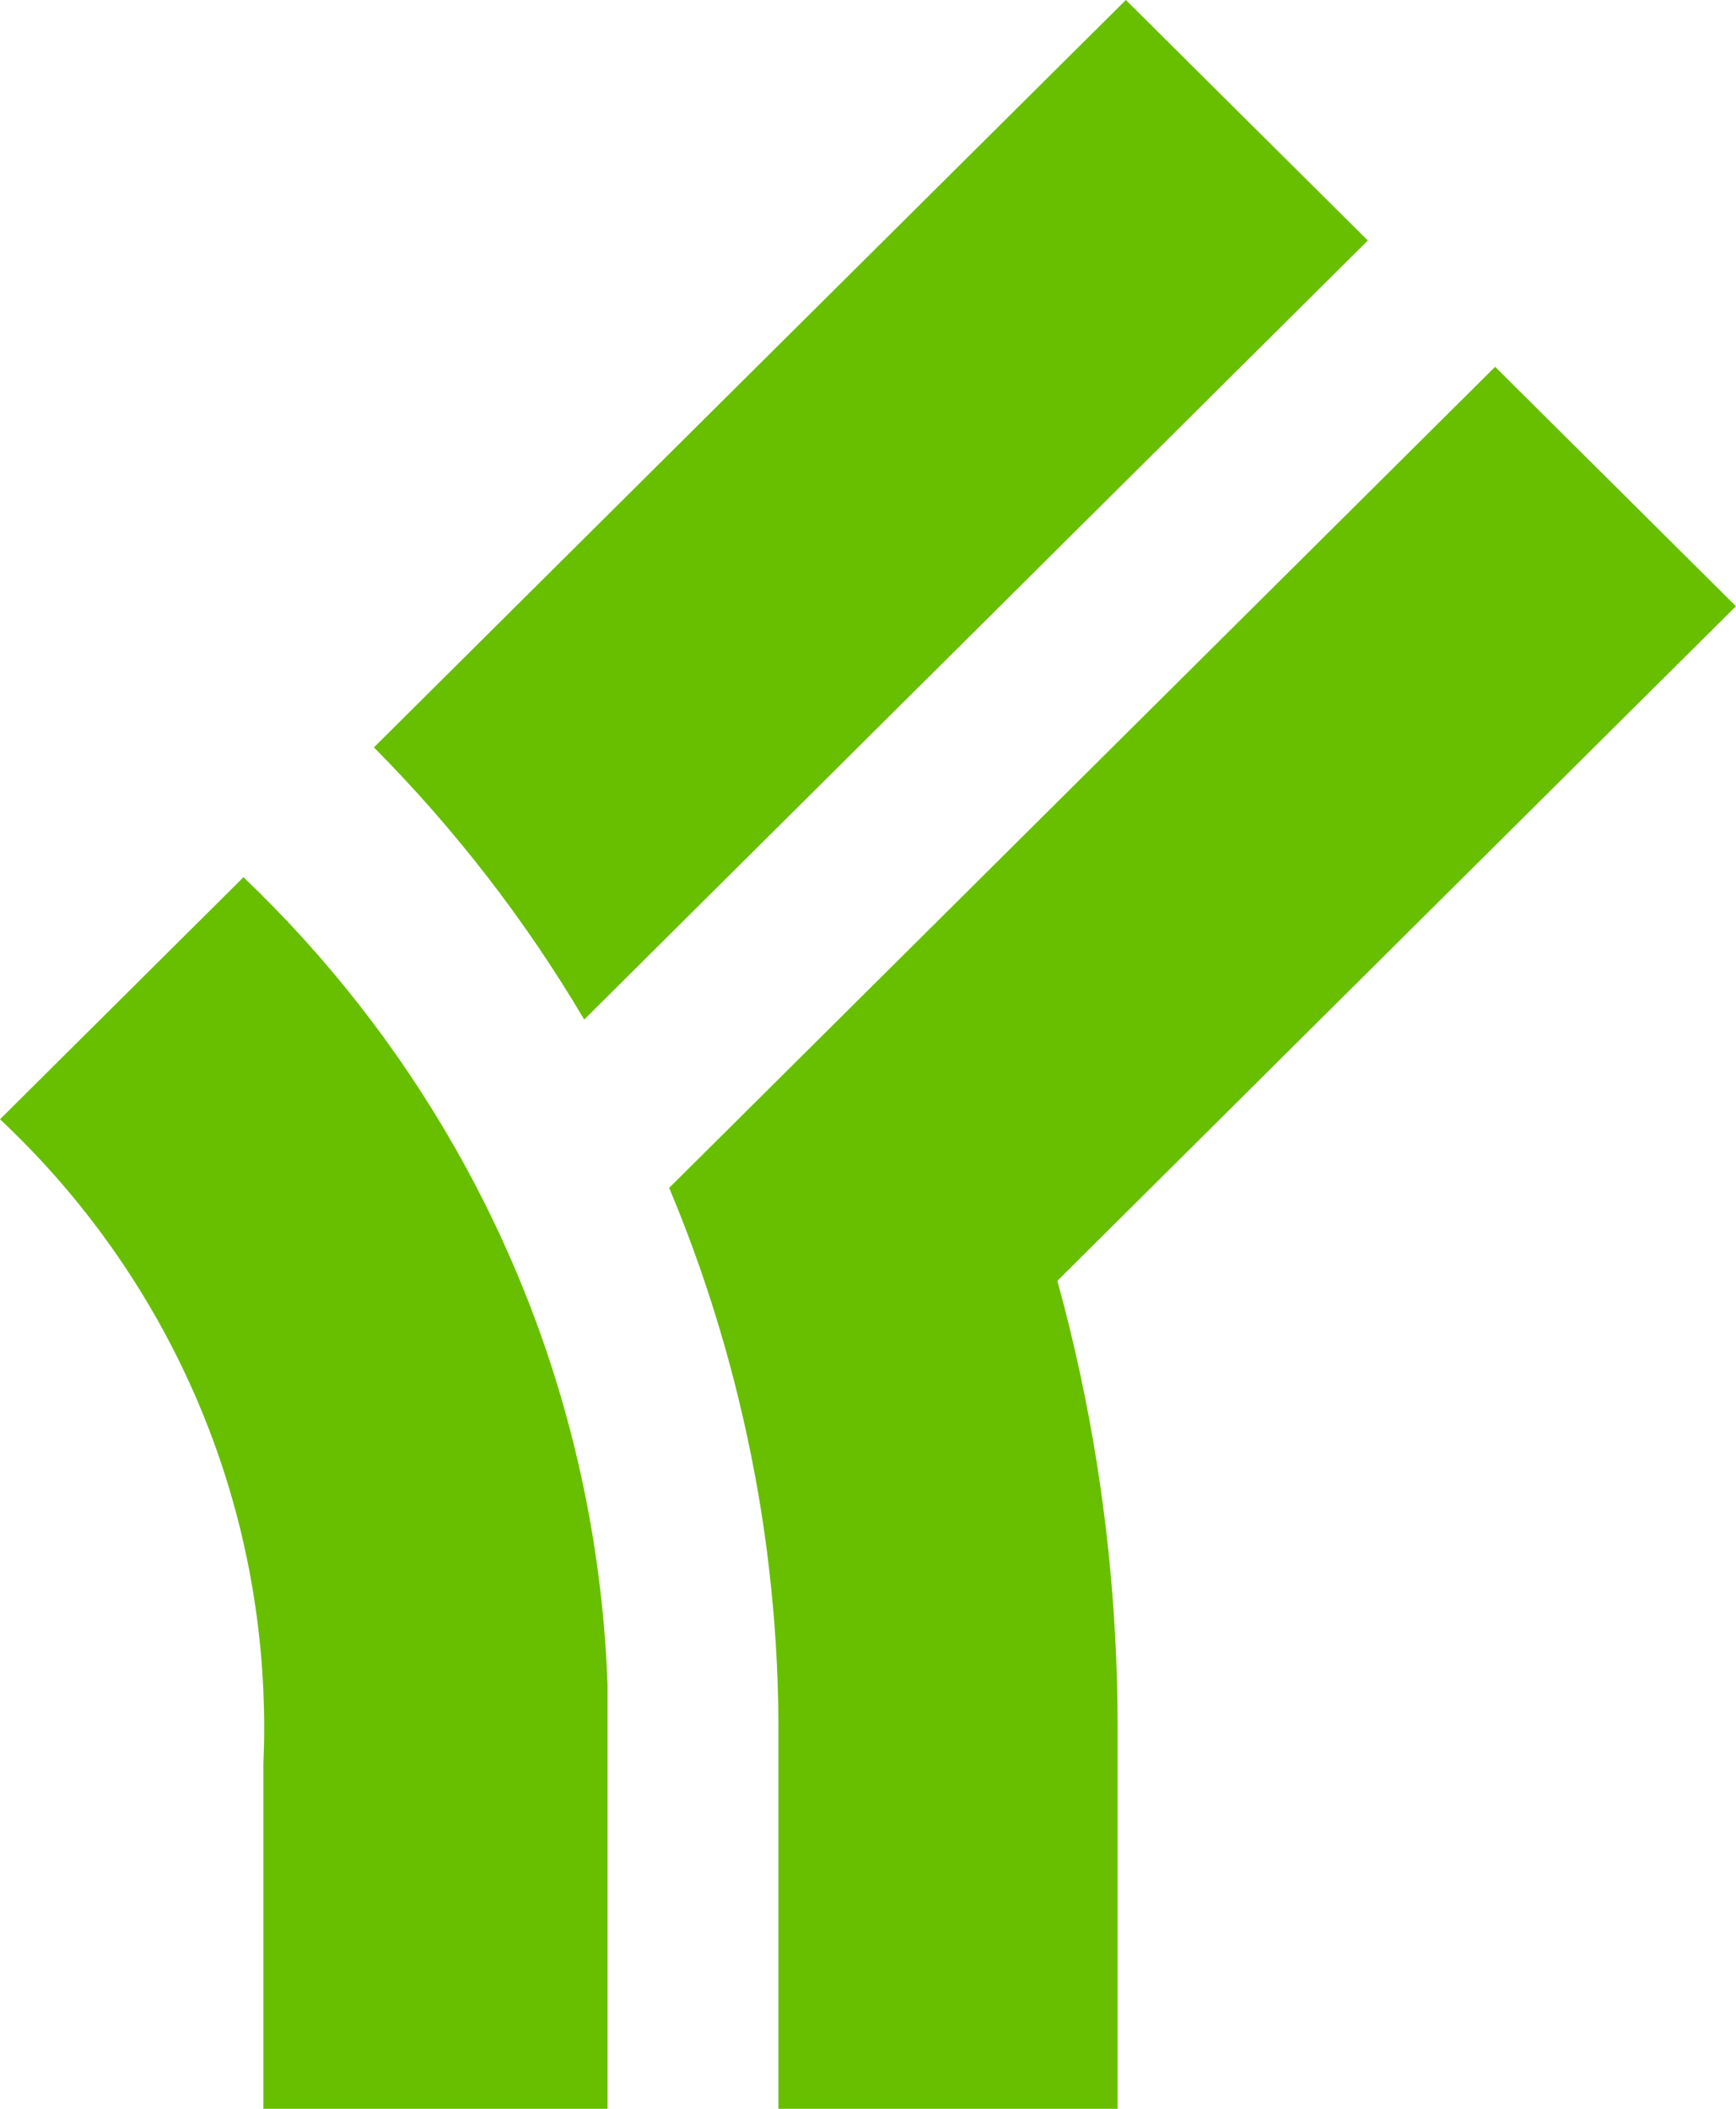
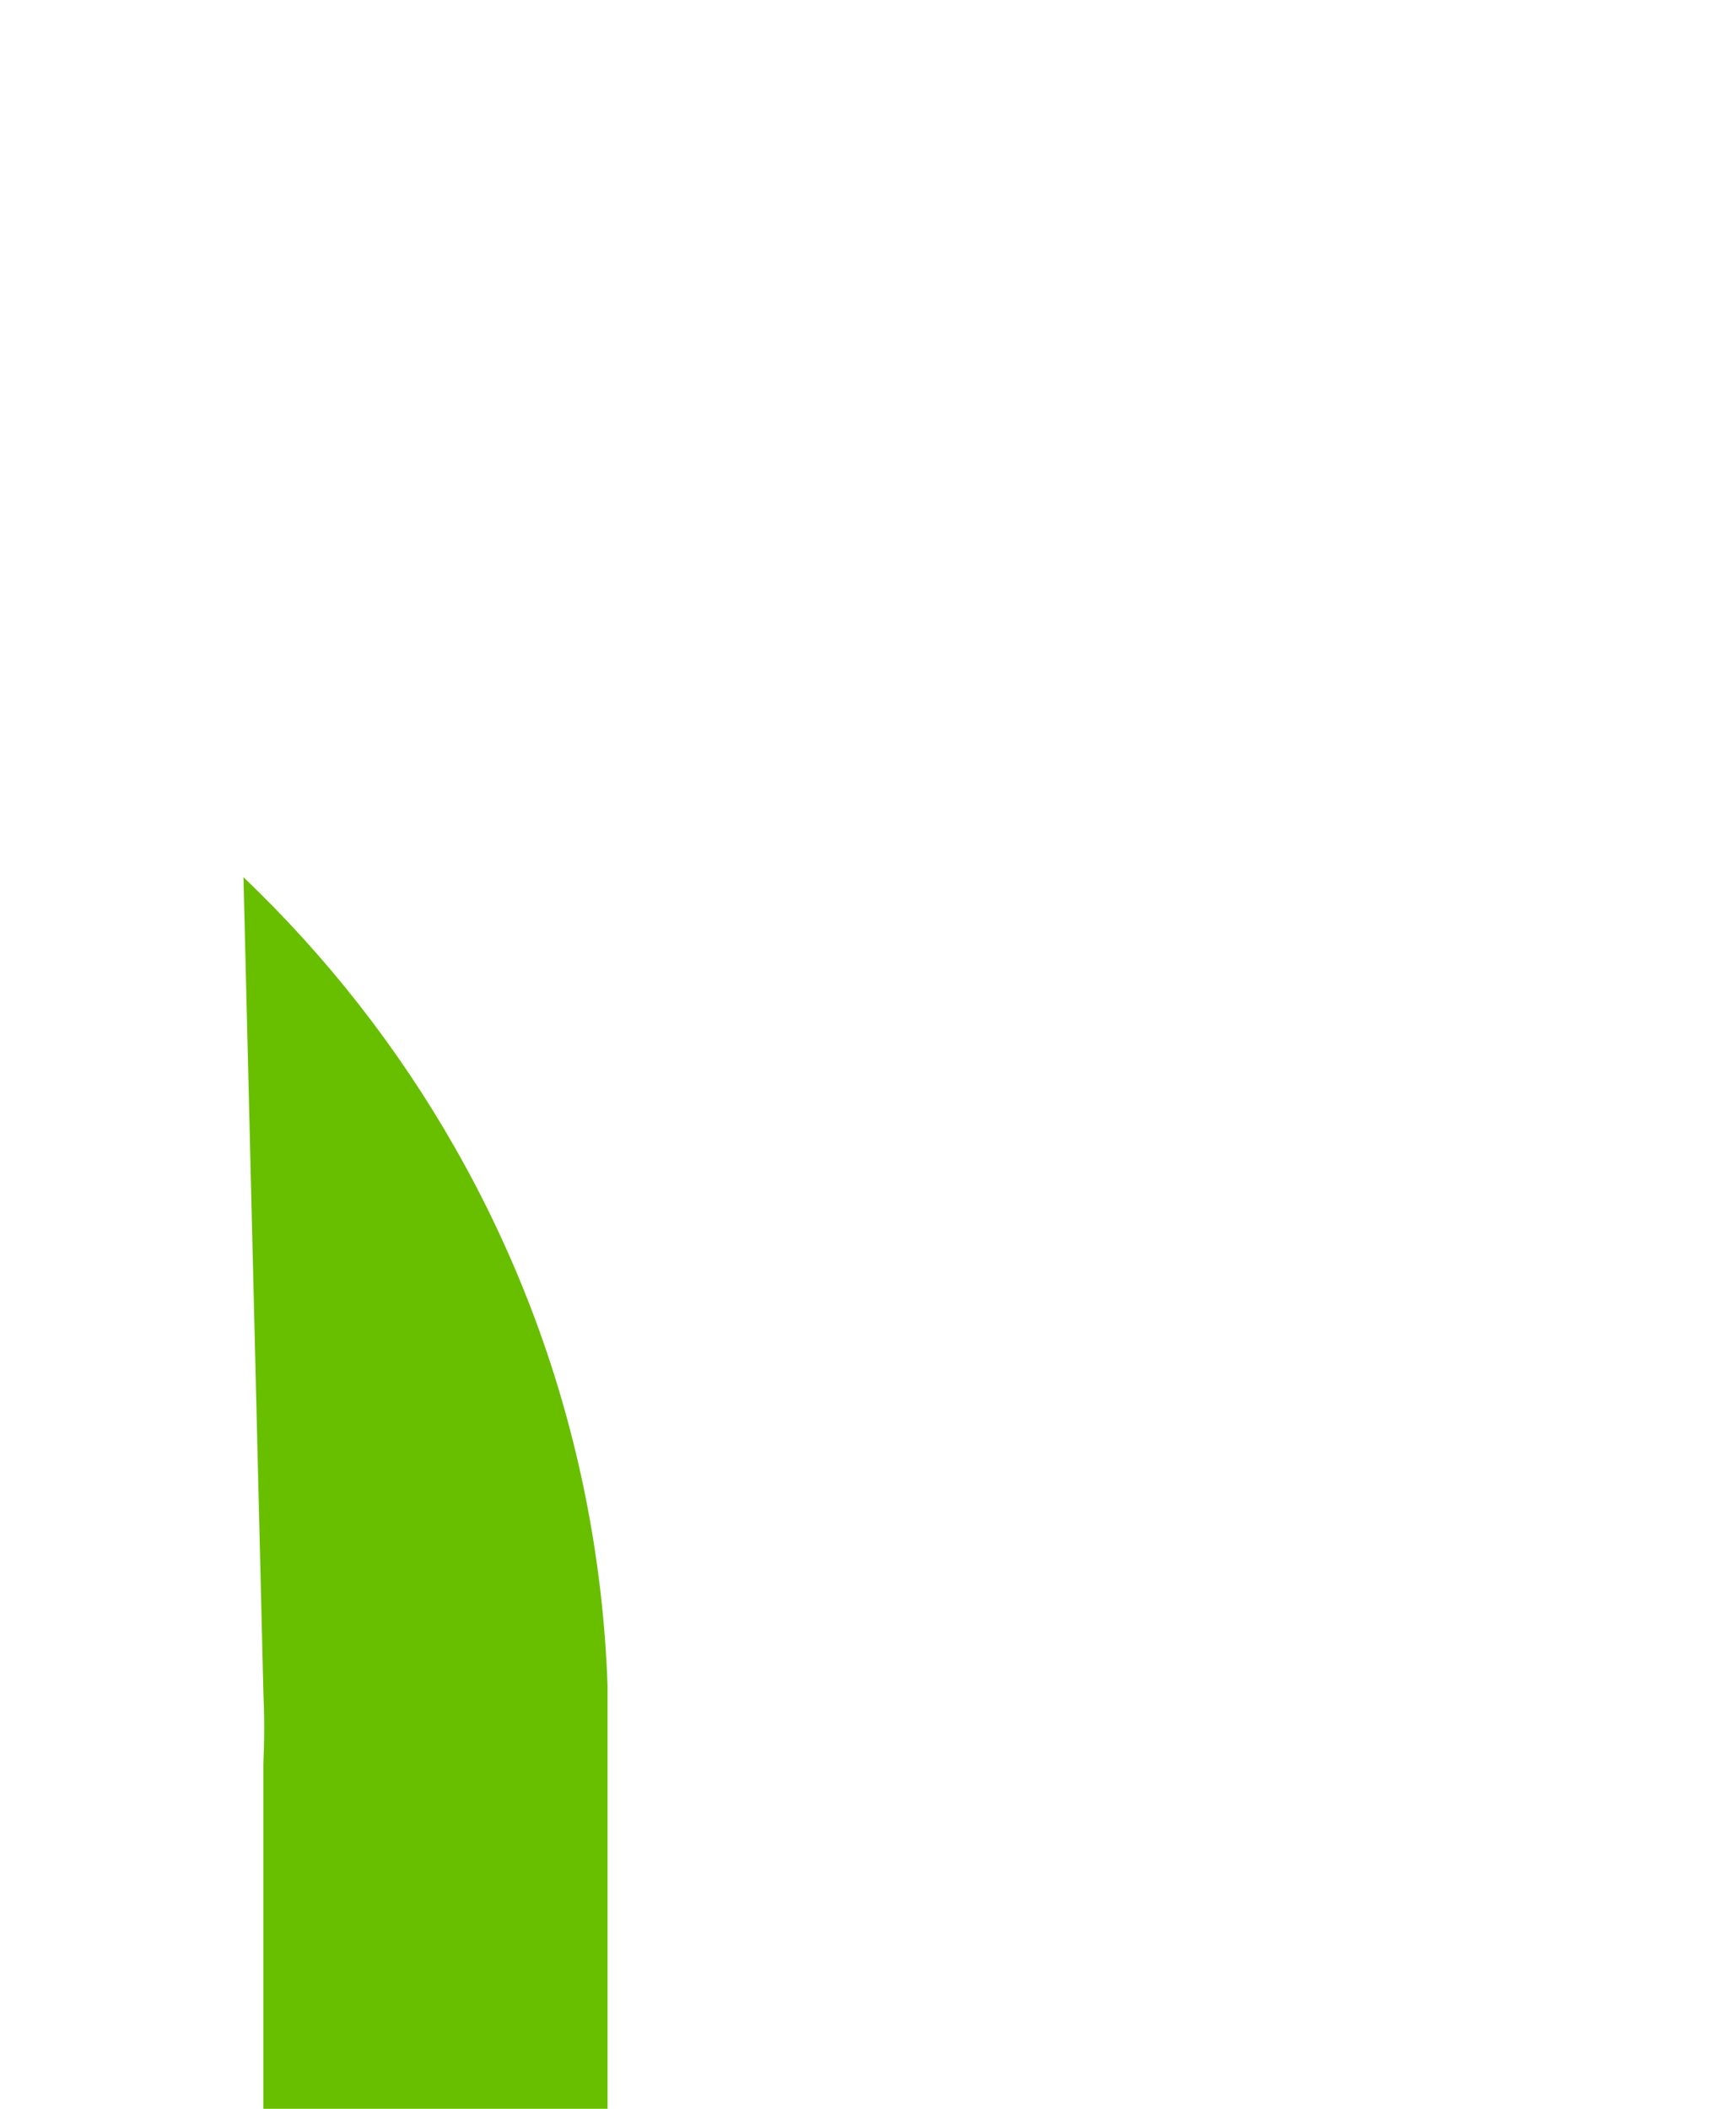
<svg xmlns="http://www.w3.org/2000/svg" width="28" height="34" viewBox="0 0 28 34" fill="none">
-   <path d="M17.427 22.175C17.82 24.007 18.026 25.908 18.026 27.857V34H12.555V28.09C12.555 27.989 12.555 27.888 12.555 27.786C12.552 26.955 12.501 26.116 12.402 25.274C12.327 24.625 12.221 23.975 12.086 23.324C11.784 21.868 11.348 20.473 10.793 19.152L24.115 5.914L27.999 9.774L17.427 20.28L17.054 20.651C17.193 21.152 17.317 21.66 17.427 22.175Z" fill="#67BF00" />
-   <path d="M22.062 3.877L13.298 12.586L9.423 16.438C8.47 14.827 7.328 13.357 6.031 12.05L9.733 8.371L18.159 0L22.062 3.878V3.877Z" fill="#67BF00" />
-   <path d="M9.799 27.165V34H4.248V28.438C4.256 28.245 4.261 28.052 4.261 27.857C4.261 27.661 4.256 27.465 4.248 27.271C4.091 23.639 2.49 20.38 0 18.046L3.927 14.143C5.267 15.421 6.42 16.891 7.341 18.509C7.846 19.395 8.28 20.324 8.639 21.291C9.321 23.133 9.724 25.108 9.799 27.166V27.165Z" fill="#67BF00" />
+   <path d="M9.799 27.165V34H4.248V28.438C4.256 28.245 4.261 28.052 4.261 27.857C4.261 27.661 4.256 27.465 4.248 27.271L3.927 14.143C5.267 15.421 6.42 16.891 7.341 18.509C7.846 19.395 8.28 20.324 8.639 21.291C9.321 23.133 9.724 25.108 9.799 27.166V27.165Z" fill="#67BF00" />
</svg>